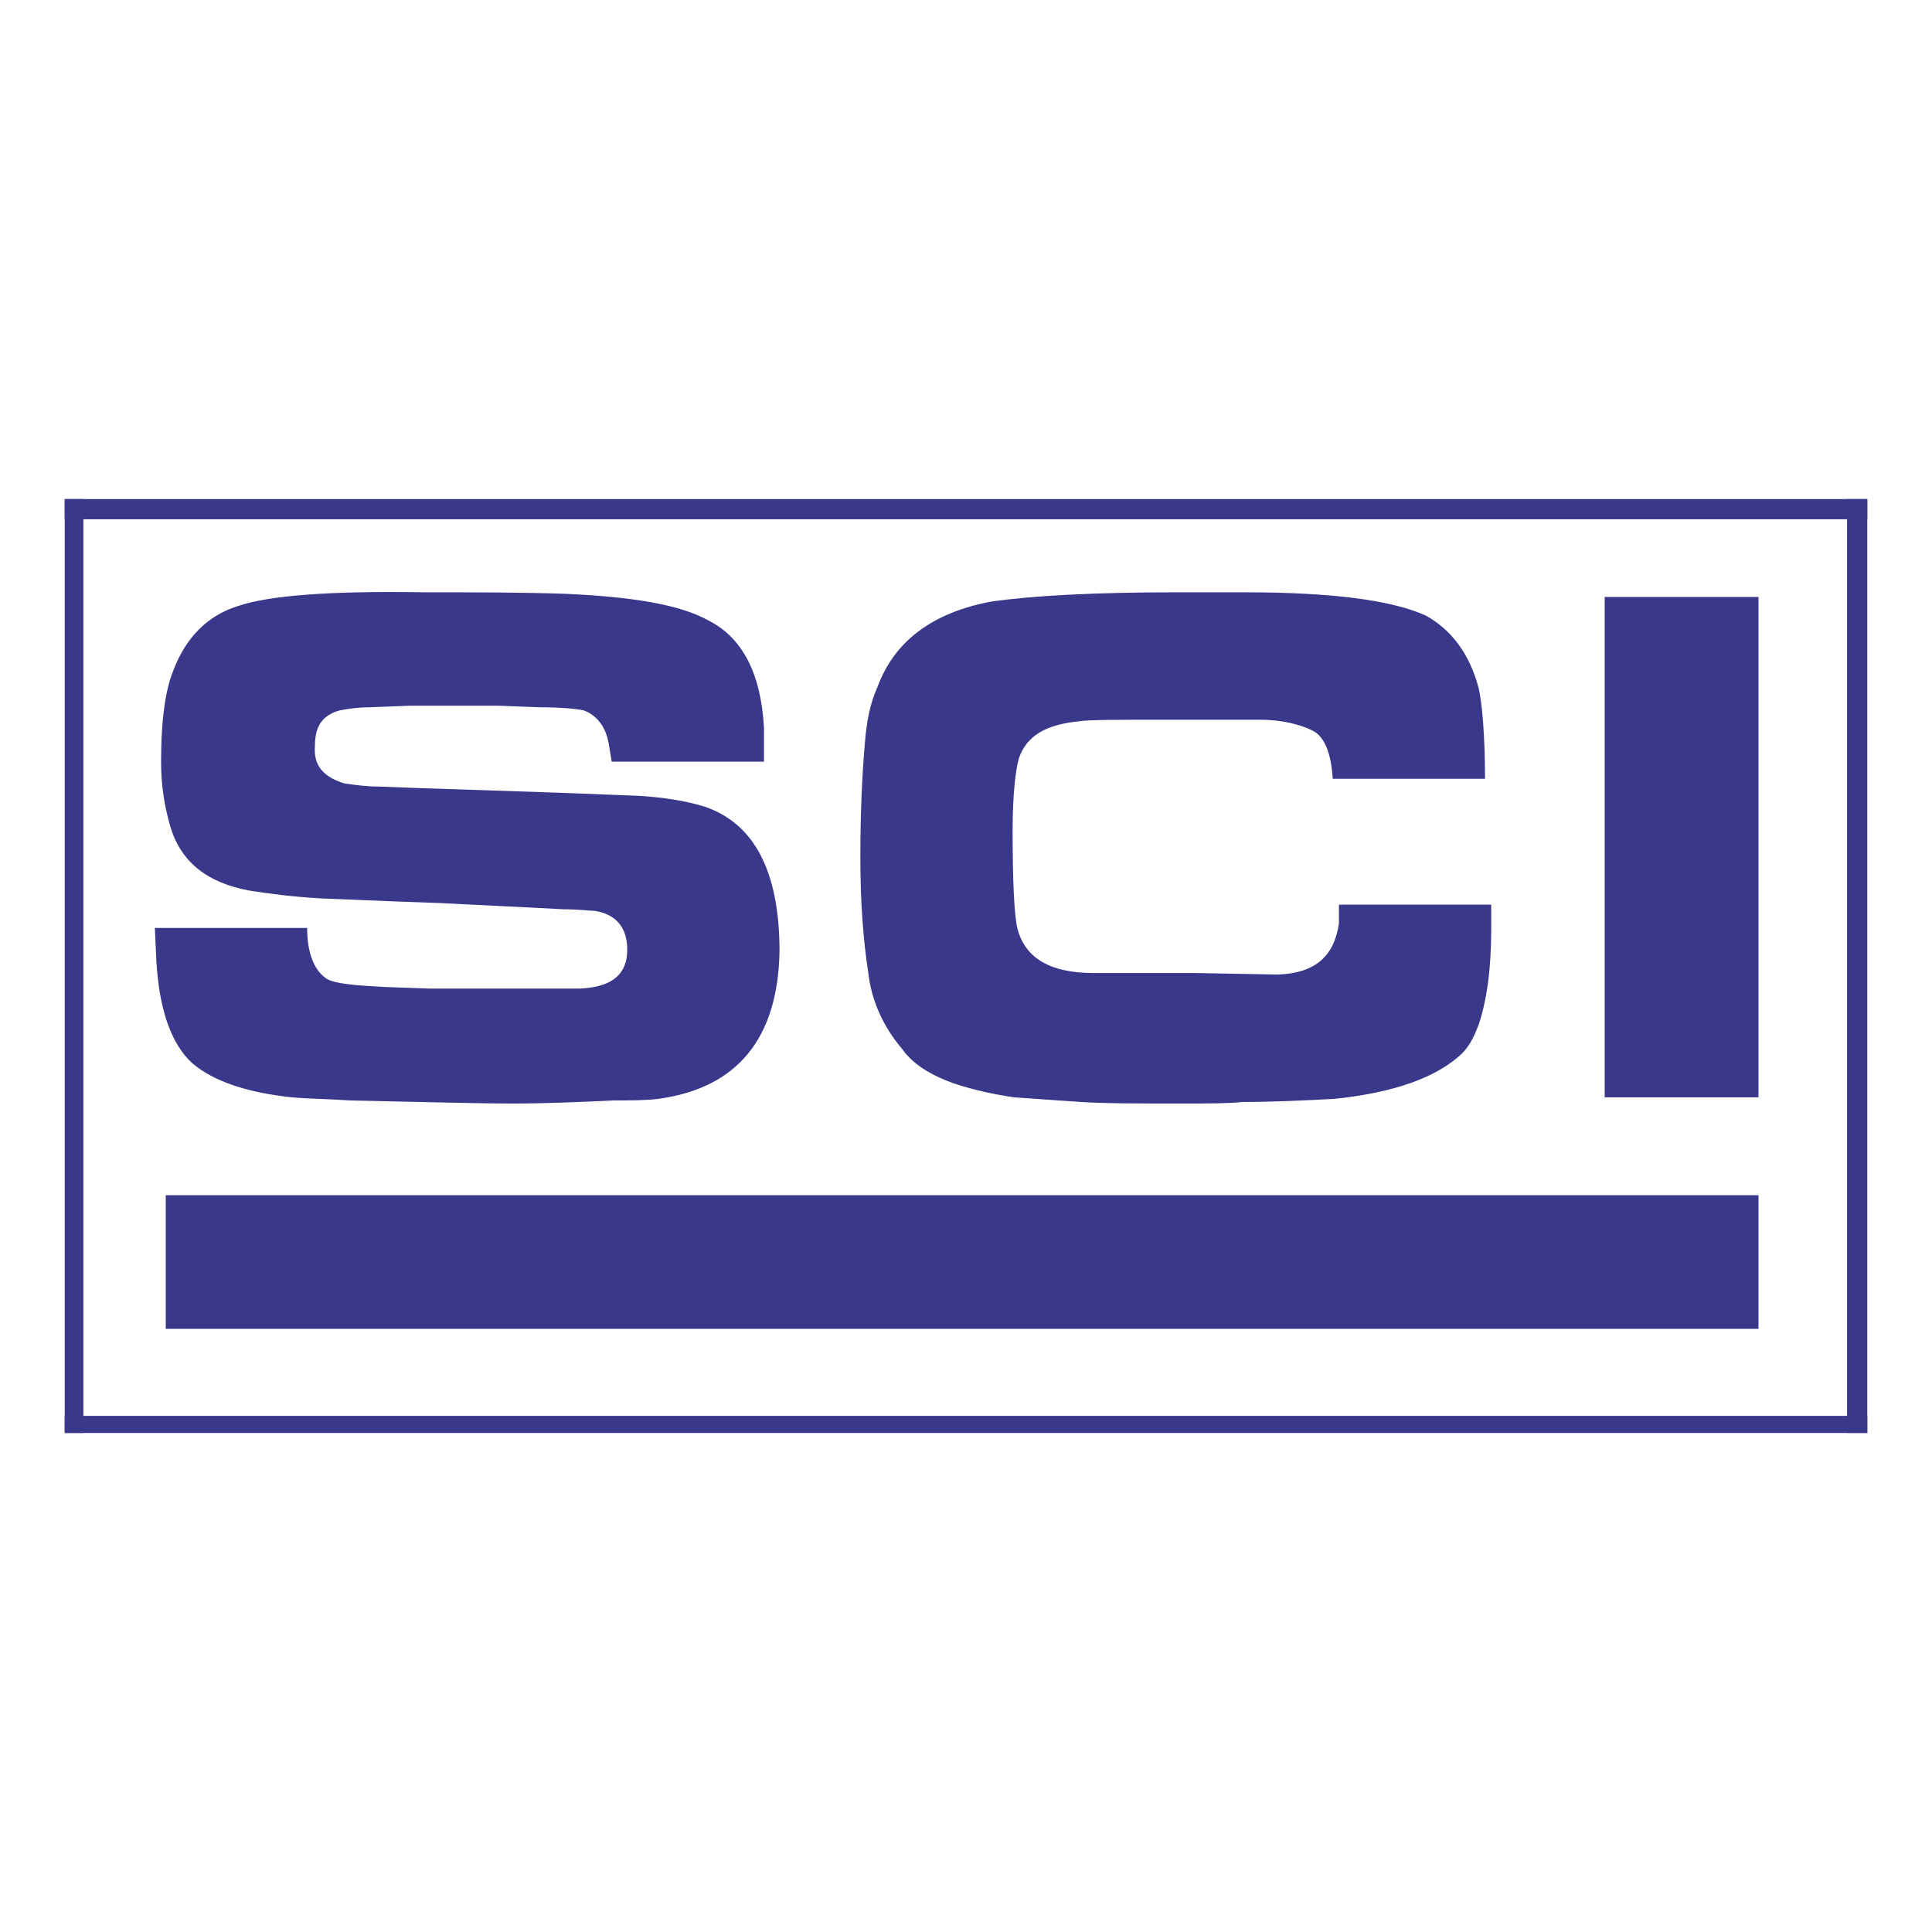
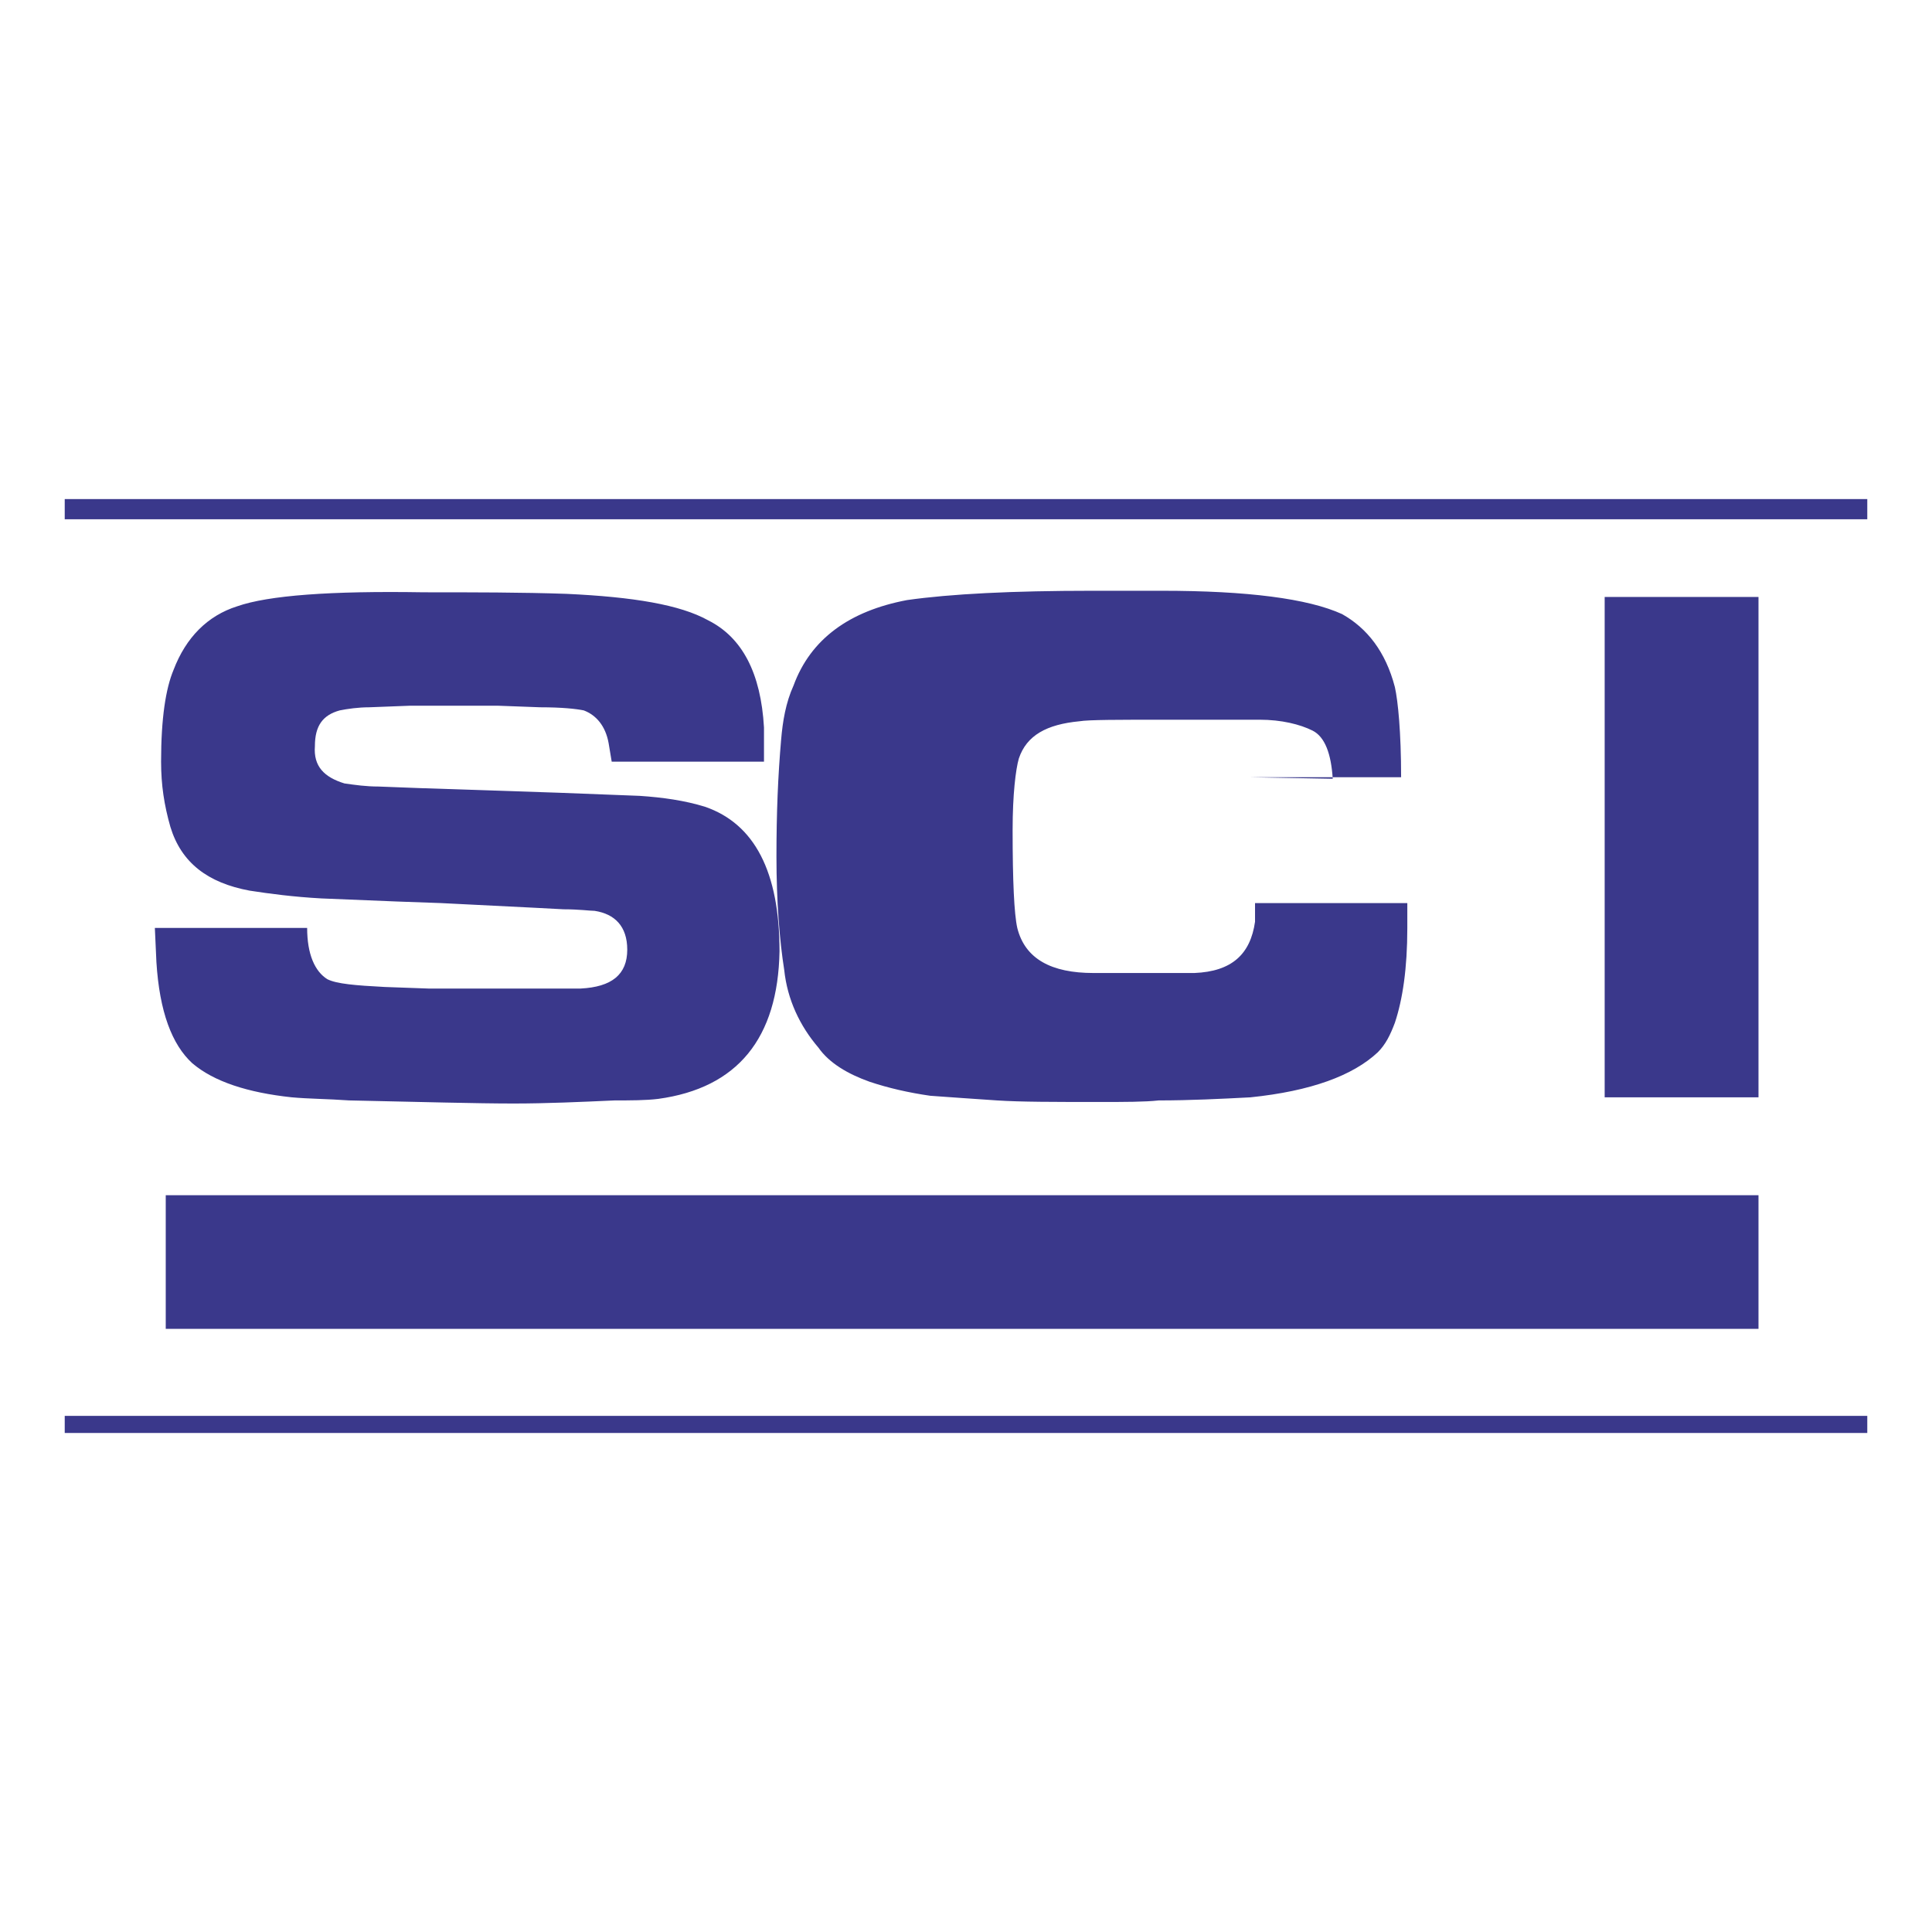
<svg xmlns="http://www.w3.org/2000/svg" width="2500" height="2500" viewBox="0 0 192.756 192.756">
  <g fill-rule="evenodd" clip-rule="evenodd">
-     <path fill="#fff" d="M0 0h192.756v192.756H0V0z" />
-     <path d="M30.644 92.58c0 2.636.774 4.34 2.015 5.116.931.467 2.791.621 5.737.775l4.341.156H57.93c3.101-.156 4.651-1.396 4.651-3.876 0-2.326-1.24-3.566-3.256-3.876-.465 0-1.55-.155-3.101-.155l-2.945-.155-9.302-.465-4.341-.155-7.597-.31c-2.791-.155-5.116-.465-7.132-.775-4.186-.775-6.821-2.791-7.906-6.356-.62-2.171-.93-4.186-.93-6.512 0-4.341.465-7.286 1.24-9.146 1.24-3.256 3.411-5.426 6.356-6.356 3.101-1.085 9.302-1.55 18.604-1.396 4.961 0 9.767 0 14.263.155 6.667.31 11.317 1.085 14.108 2.635 3.411 1.706 5.271 5.271 5.581 10.698v3.41H61.03l-.31-1.86c-.31-1.706-1.24-2.791-2.481-3.256-.775-.155-2.17-.31-4.341-.31l-4.186-.155h-8.837l-4.031.155c-1.085 0-2.17.155-2.945.31-1.706.465-2.481 1.55-2.481 3.566-.155 2.016.931 3.101 2.946 3.721 1.085.155 2.17.31 3.41.31l4.031.154 13.953.465 8.062.311c2.326.155 4.496.465 6.512 1.085 4.961 1.706 7.441 6.512 7.441 14.418-.155 8.683-4.186 13.644-12.093 14.729-1.24.154-2.791.154-4.341.154-3.411.154-6.821.309-10.077.309-3.721 0-9.147-.154-16.433-.309-2.171-.154-4.031-.154-5.737-.311-4.34-.465-7.751-1.551-9.921-3.41-2.016-1.861-3.256-5.117-3.566-10.078l-.155-3.41h15.194zM132.967 77.697c-.156-2.481-.775-4.186-2.016-4.806-1.24-.621-3.102-1.085-5.271-1.085h-9.303c-4.805 0-7.752 0-8.682.155-3.256.31-5.271 1.396-6.047 3.72-.309 1.085-.619 3.566-.619 7.132 0 5.116.154 8.372.465 9.767.775 3.101 3.41 4.497 7.598 4.497h10.076l8.371.154c3.723-.154 5.582-1.86 6.047-5.116v-1.86h15.193v2.48c0 4.031-.465 7.132-1.24 9.457-.465 1.24-.93 2.172-1.705 2.947-2.48 2.324-6.666 3.875-12.713 4.496-2.945.154-6.047.309-9.146.309-1.396.154-3.41.154-5.893.154-4.494 0-7.906 0-10.23-.154-2.326-.154-4.498-.309-6.668-.465-2.17-.311-4.185-.775-6.046-1.396-2.17-.773-4.031-1.859-5.116-3.41-1.86-2.17-3.101-4.805-3.411-7.752-.465-2.945-.775-6.821-.775-11.316 0-4.341.155-8.062.465-11.627.155-1.861.465-3.721 1.24-5.426 1.706-4.651 5.582-7.442 11.318-8.527 4.34-.62 10.541-.93 18.449-.93h6.977c8.525 0 14.572.775 17.982 2.326 2.48 1.396 4.342 3.721 5.271 7.287.311 1.396.621 4.496.621 8.992h-15.192v-.003zM160.098 59.558h15.347v49.921h-15.347V59.558zM16.536 132.578v-13.332h158.909v13.332H16.536zM6.458 142.967v-1.707h179.841v1.707H6.458zM6.458 51.806v-2.015h179.841v2.015H6.458z" fill="#3a388b" />
-     <path fill="#3a388b" d="M6.458 142.967V49.791h1.861v93.176H6.458zM184.281 142.967V49.791h2.018v93.176h-2.018z" />
+     <path d="M30.644 92.58c0 2.636.774 4.34 2.015 5.116.931.467 2.791.621 5.737.775l4.341.156H57.93c3.101-.156 4.651-1.396 4.651-3.876 0-2.326-1.24-3.566-3.256-3.876-.465 0-1.55-.155-3.101-.155l-2.945-.155-9.302-.465-4.341-.155-7.597-.31c-2.791-.155-5.116-.465-7.132-.775-4.186-.775-6.821-2.791-7.906-6.356-.62-2.171-.93-4.186-.93-6.512 0-4.341.465-7.286 1.24-9.146 1.24-3.256 3.411-5.426 6.356-6.356 3.101-1.085 9.302-1.55 18.604-1.396 4.961 0 9.767 0 14.263.155 6.667.31 11.317 1.085 14.108 2.635 3.411 1.706 5.271 5.271 5.581 10.698v3.41H61.03l-.31-1.86c-.31-1.706-1.24-2.791-2.481-3.256-.775-.155-2.17-.31-4.341-.31l-4.186-.155h-8.837l-4.031.155c-1.085 0-2.17.155-2.945.31-1.706.465-2.481 1.55-2.481 3.566-.155 2.016.931 3.101 2.946 3.721 1.085.155 2.17.31 3.41.31l4.031.154 13.953.465 8.062.311c2.326.155 4.496.465 6.512 1.085 4.961 1.706 7.441 6.512 7.441 14.418-.155 8.683-4.186 13.644-12.093 14.729-1.24.154-2.791.154-4.341.154-3.411.154-6.821.309-10.077.309-3.721 0-9.147-.154-16.433-.309-2.171-.154-4.031-.154-5.737-.311-4.34-.465-7.751-1.551-9.921-3.41-2.016-1.861-3.256-5.117-3.566-10.078l-.155-3.41h15.194zM132.967 77.697c-.156-2.481-.775-4.186-2.016-4.806-1.24-.621-3.102-1.085-5.271-1.085h-9.303c-4.805 0-7.752 0-8.682.155-3.256.31-5.271 1.396-6.047 3.72-.309 1.085-.619 3.566-.619 7.132 0 5.116.154 8.372.465 9.767.775 3.101 3.41 4.497 7.598 4.497h10.076c3.723-.154 5.582-1.86 6.047-5.116v-1.86h15.193v2.48c0 4.031-.465 7.132-1.24 9.457-.465 1.24-.93 2.172-1.705 2.947-2.48 2.324-6.666 3.875-12.713 4.496-2.945.154-6.047.309-9.146.309-1.396.154-3.41.154-5.893.154-4.494 0-7.906 0-10.23-.154-2.326-.154-4.498-.309-6.668-.465-2.17-.311-4.185-.775-6.046-1.396-2.17-.773-4.031-1.859-5.116-3.41-1.86-2.17-3.101-4.805-3.411-7.752-.465-2.945-.775-6.821-.775-11.316 0-4.341.155-8.062.465-11.627.155-1.861.465-3.721 1.24-5.426 1.706-4.651 5.582-7.442 11.318-8.527 4.34-.62 10.541-.93 18.449-.93h6.977c8.525 0 14.572.775 17.982 2.326 2.48 1.396 4.342 3.721 5.271 7.287.311 1.396.621 4.496.621 8.992h-15.192v-.003zM160.098 59.558h15.347v49.921h-15.347V59.558zM16.536 132.578v-13.332h158.909v13.332H16.536zM6.458 142.967v-1.707h179.841v1.707H6.458zM6.458 51.806v-2.015h179.841v2.015H6.458z" fill="#3a388b" />
  </g>
</svg>